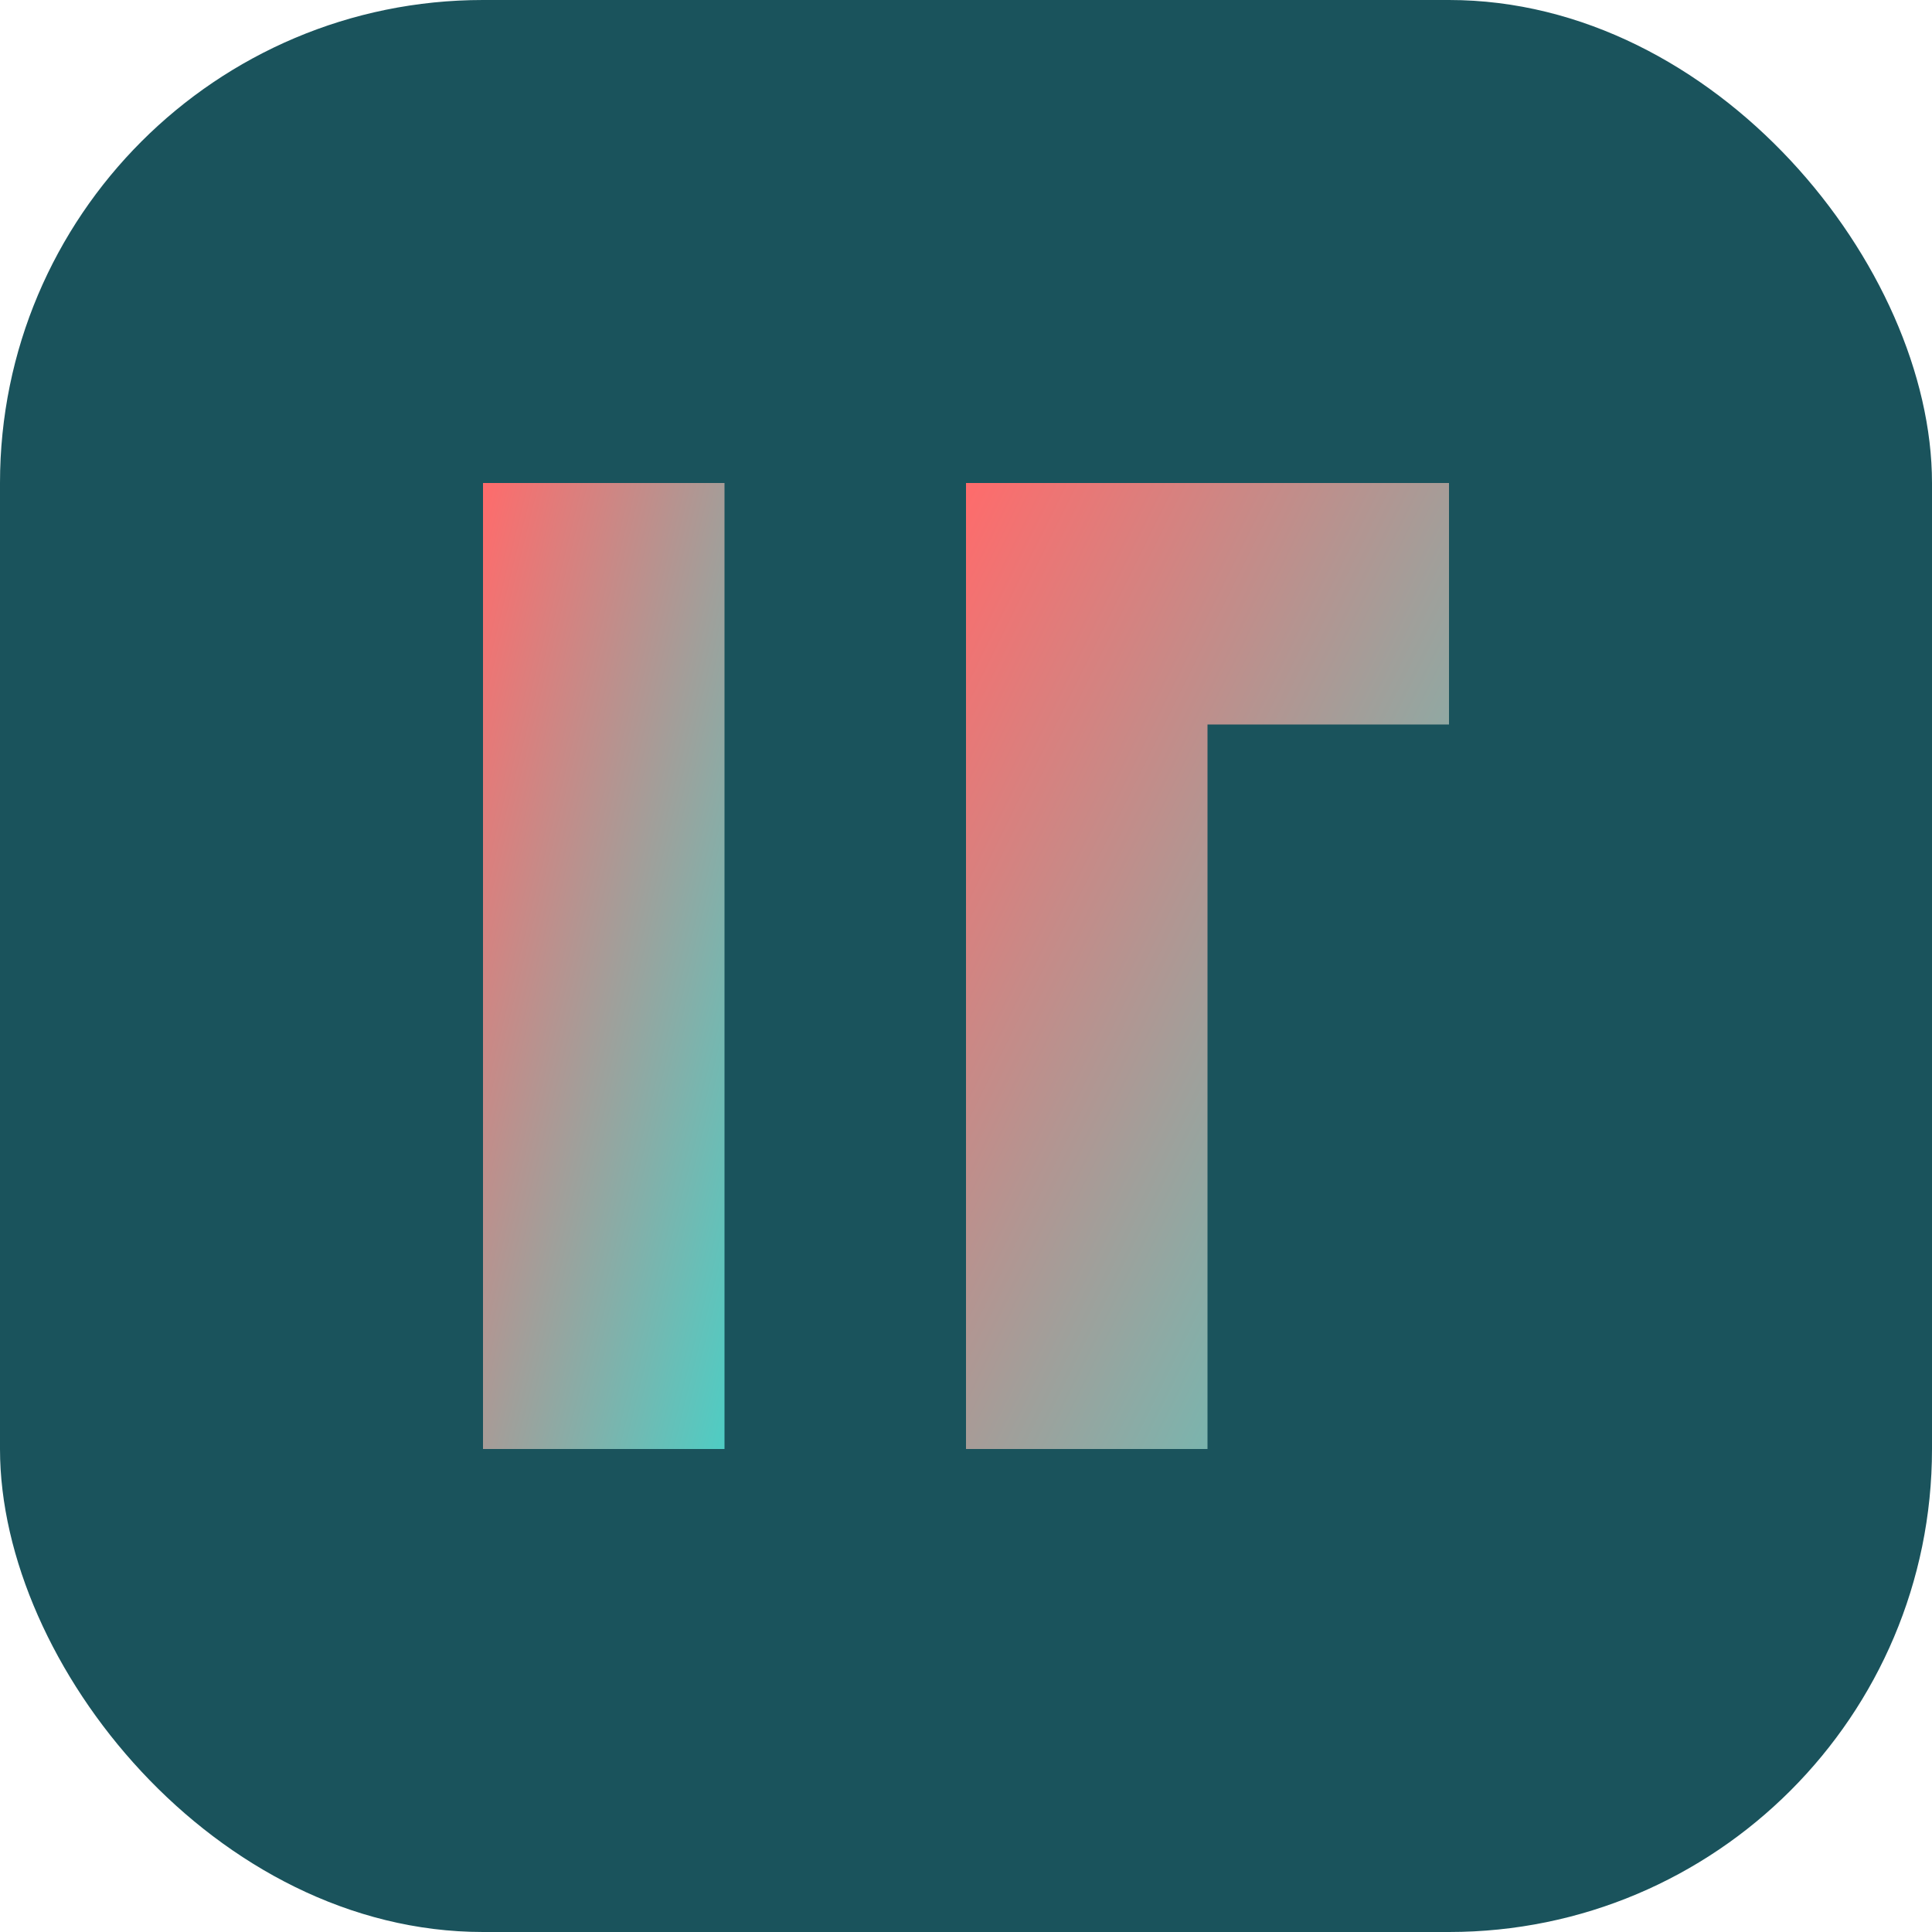
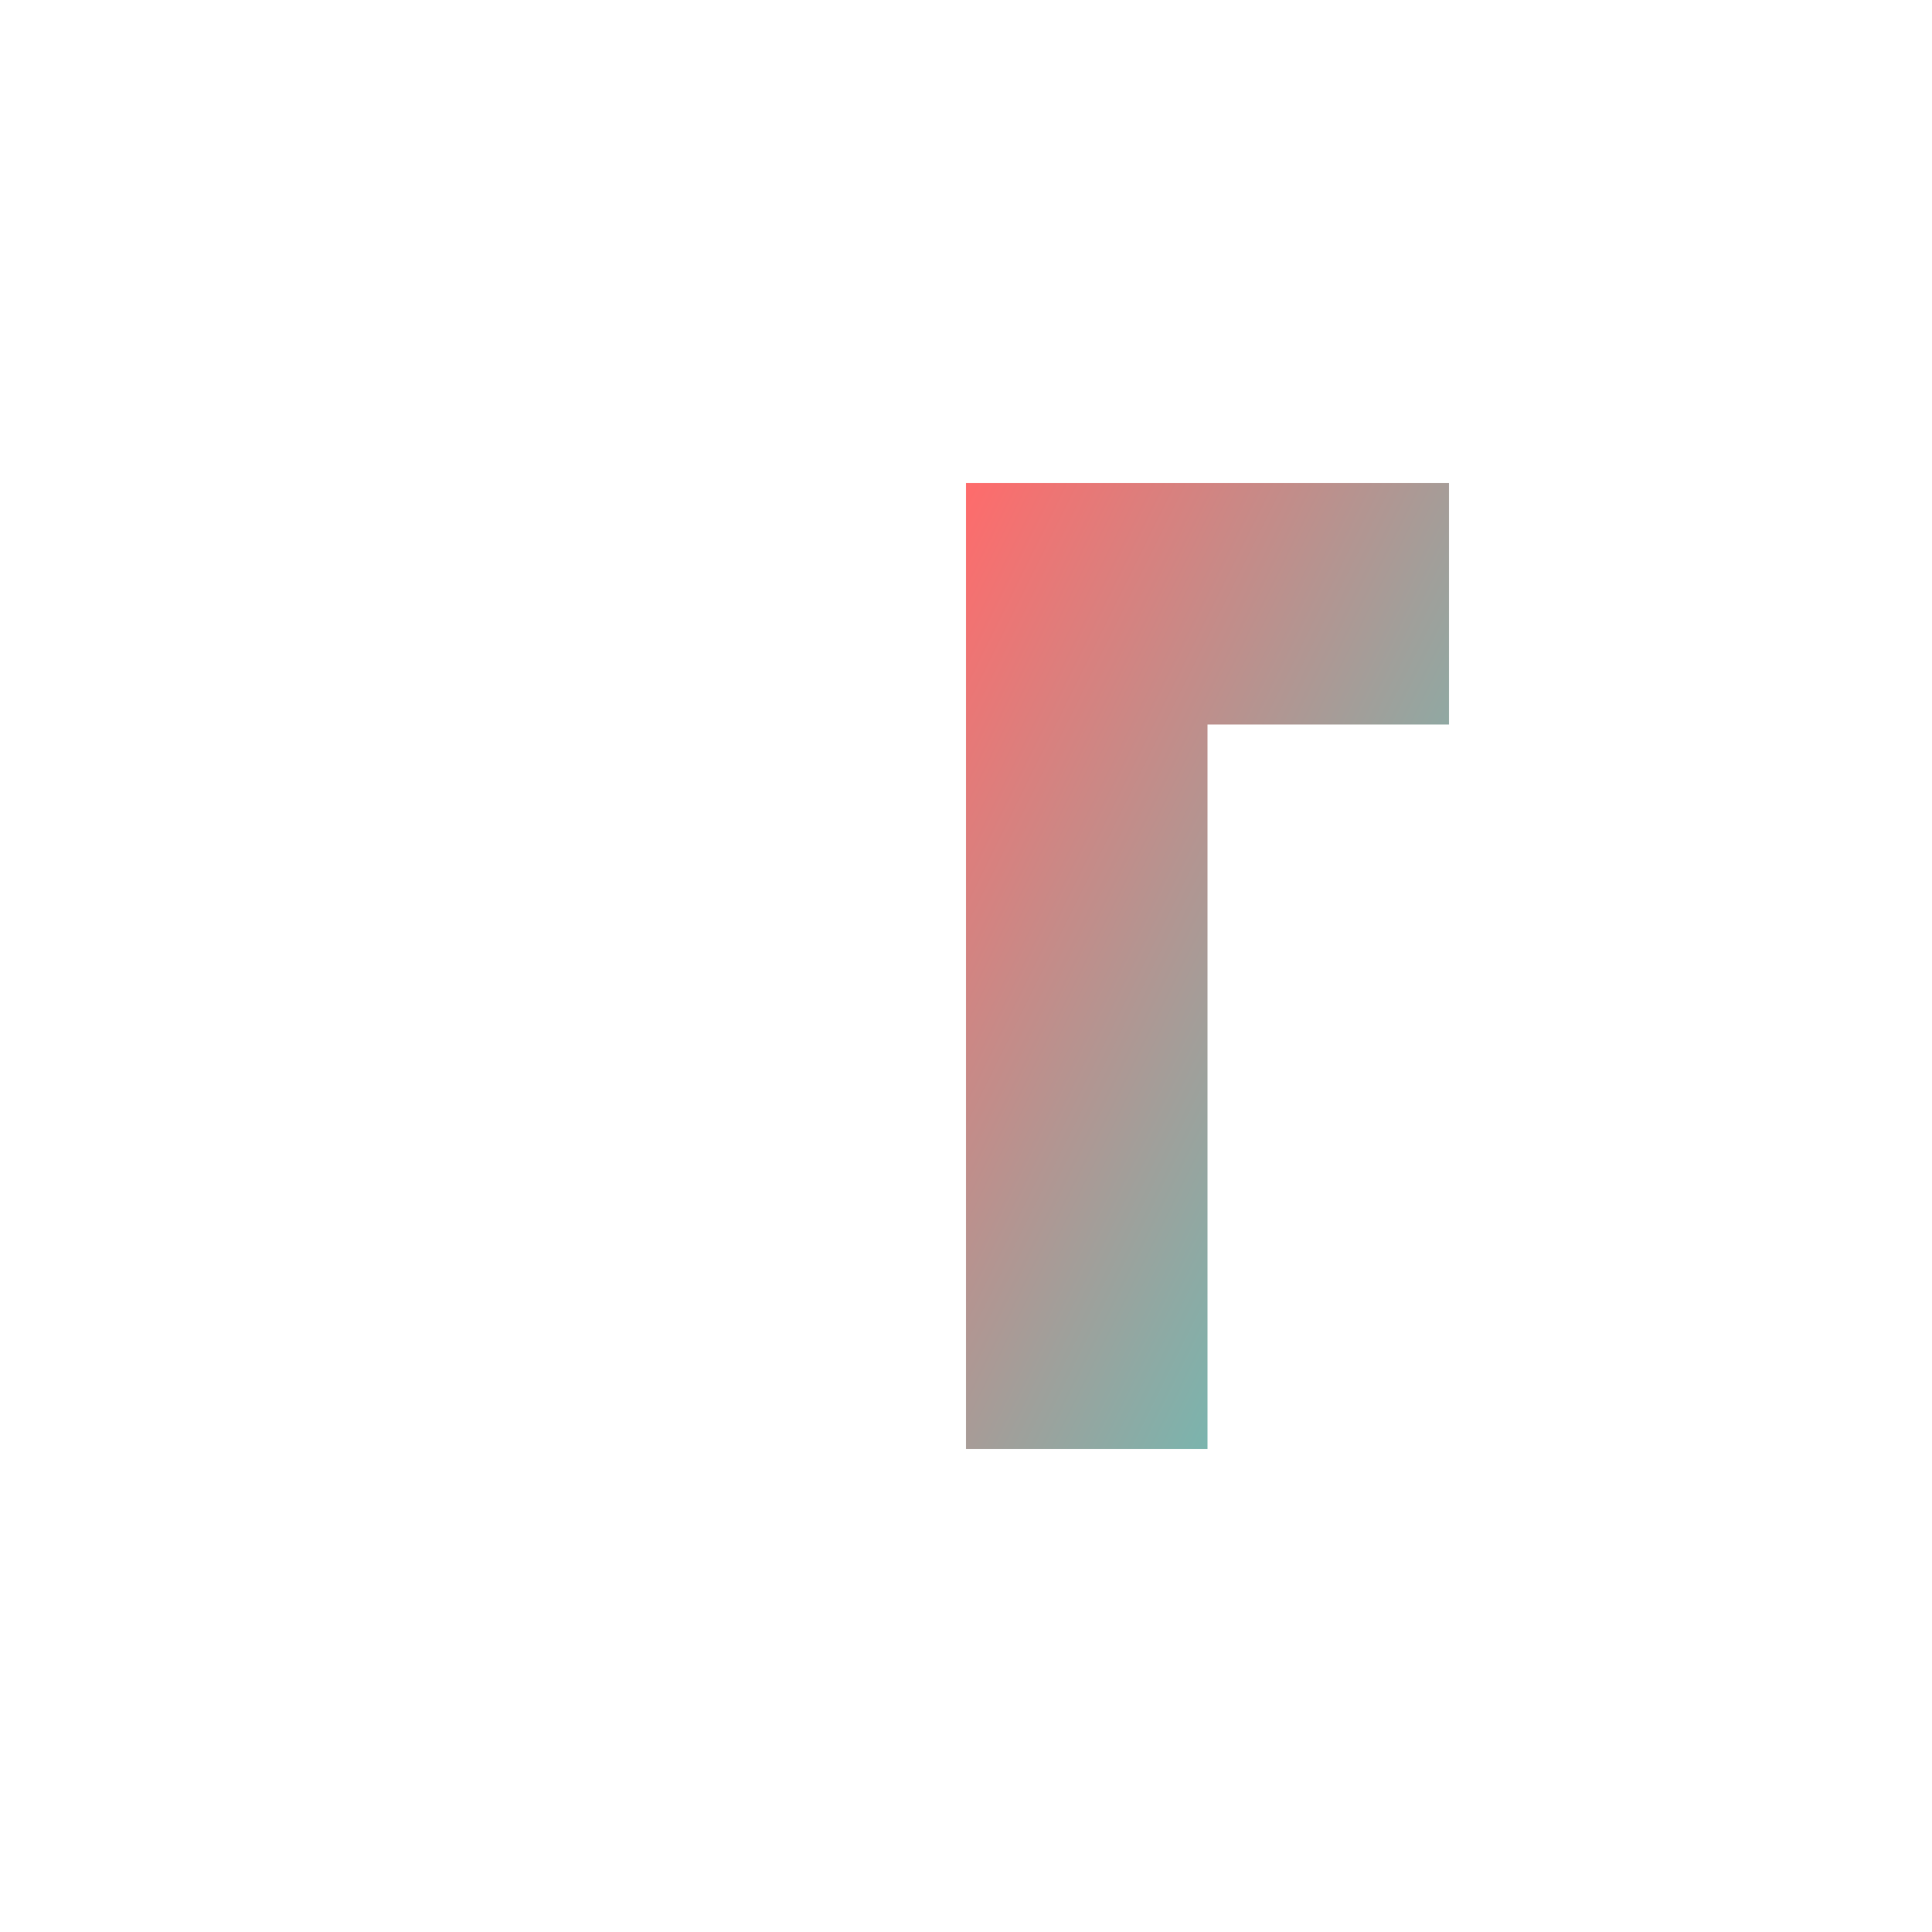
<svg xmlns="http://www.w3.org/2000/svg" viewBox="0 0 32 32" width="32" height="32">
  <defs>
    <linearGradient id="favicon-gradient" x1="0%" y1="0%" x2="100%" y2="100%">
      <stop offset="0%" stop-color="#ff6b6b" />
      <stop offset="100%" stop-color="#4ecdc4" />
    </linearGradient>
  </defs>
-   <rect width="32" height="32" rx="8" fill="#1a535c" />
-   <path d="M8 8 L12 8 L12 24 L8 24 Z" fill="url(#favicon-gradient)" />
  <path d="M16 8 L24 8 L24 12 L20 12 L20 24 L16 24 Z" fill="url(#favicon-gradient)" />
</svg>